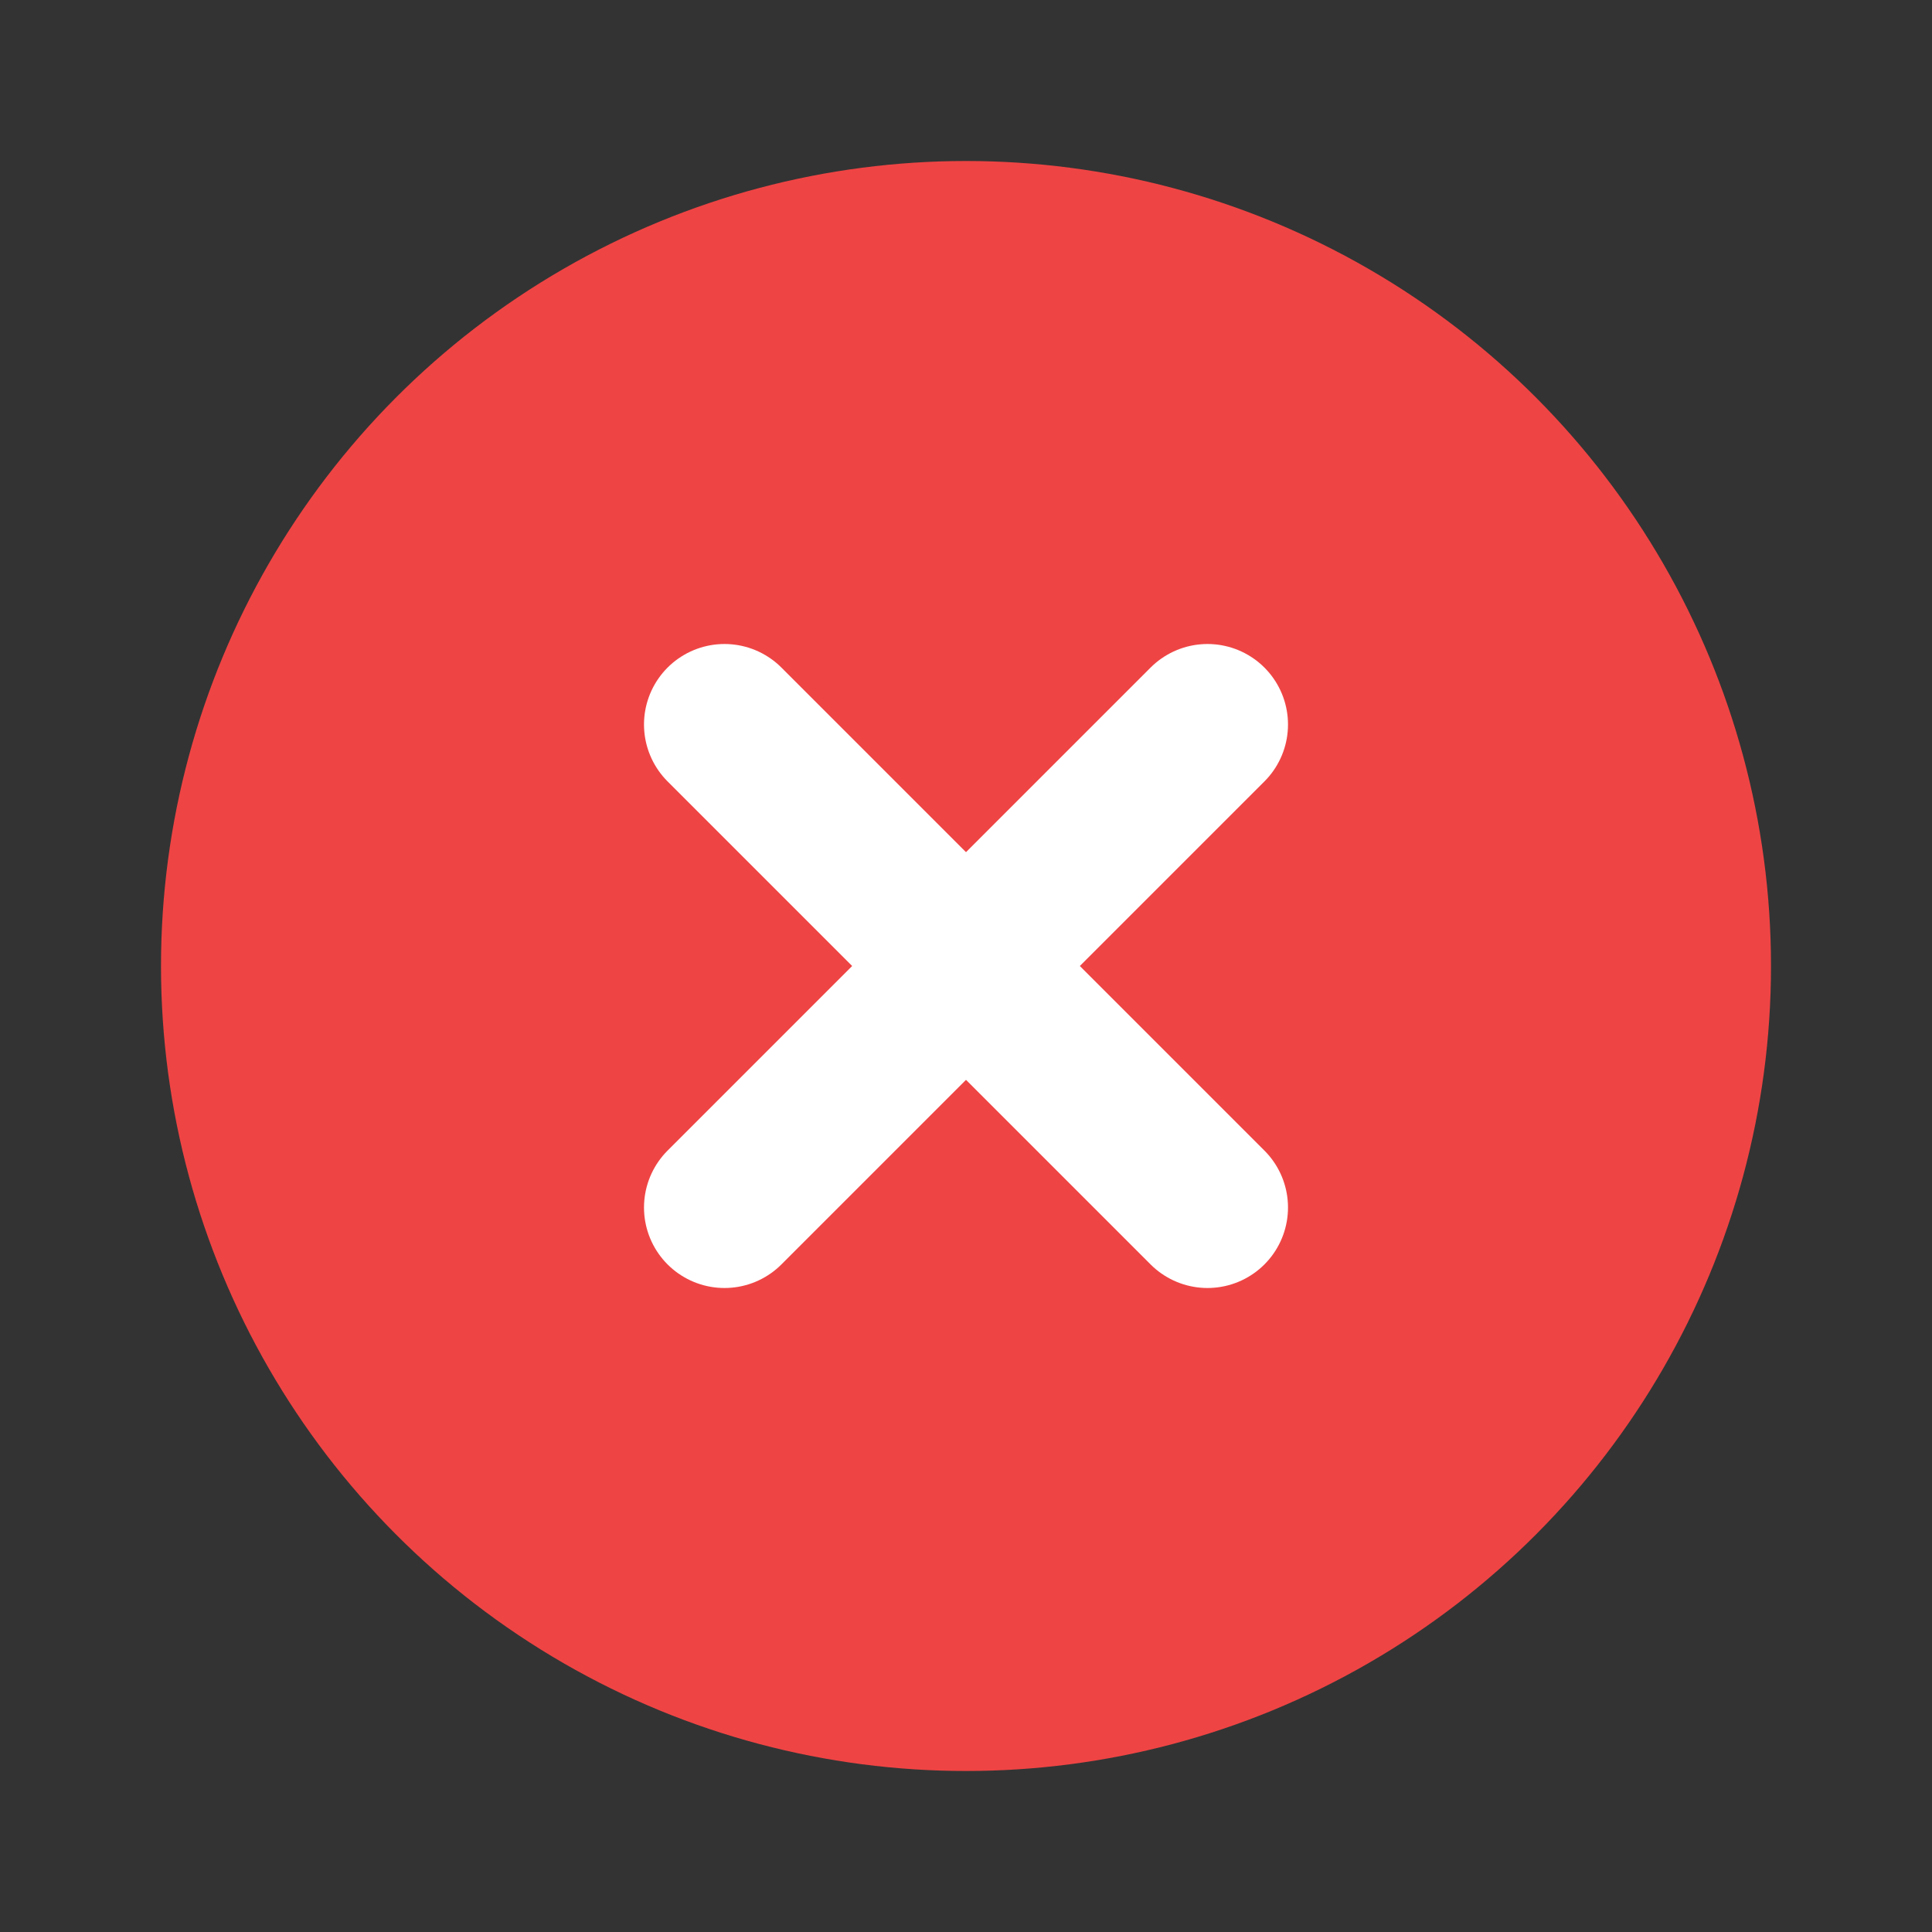
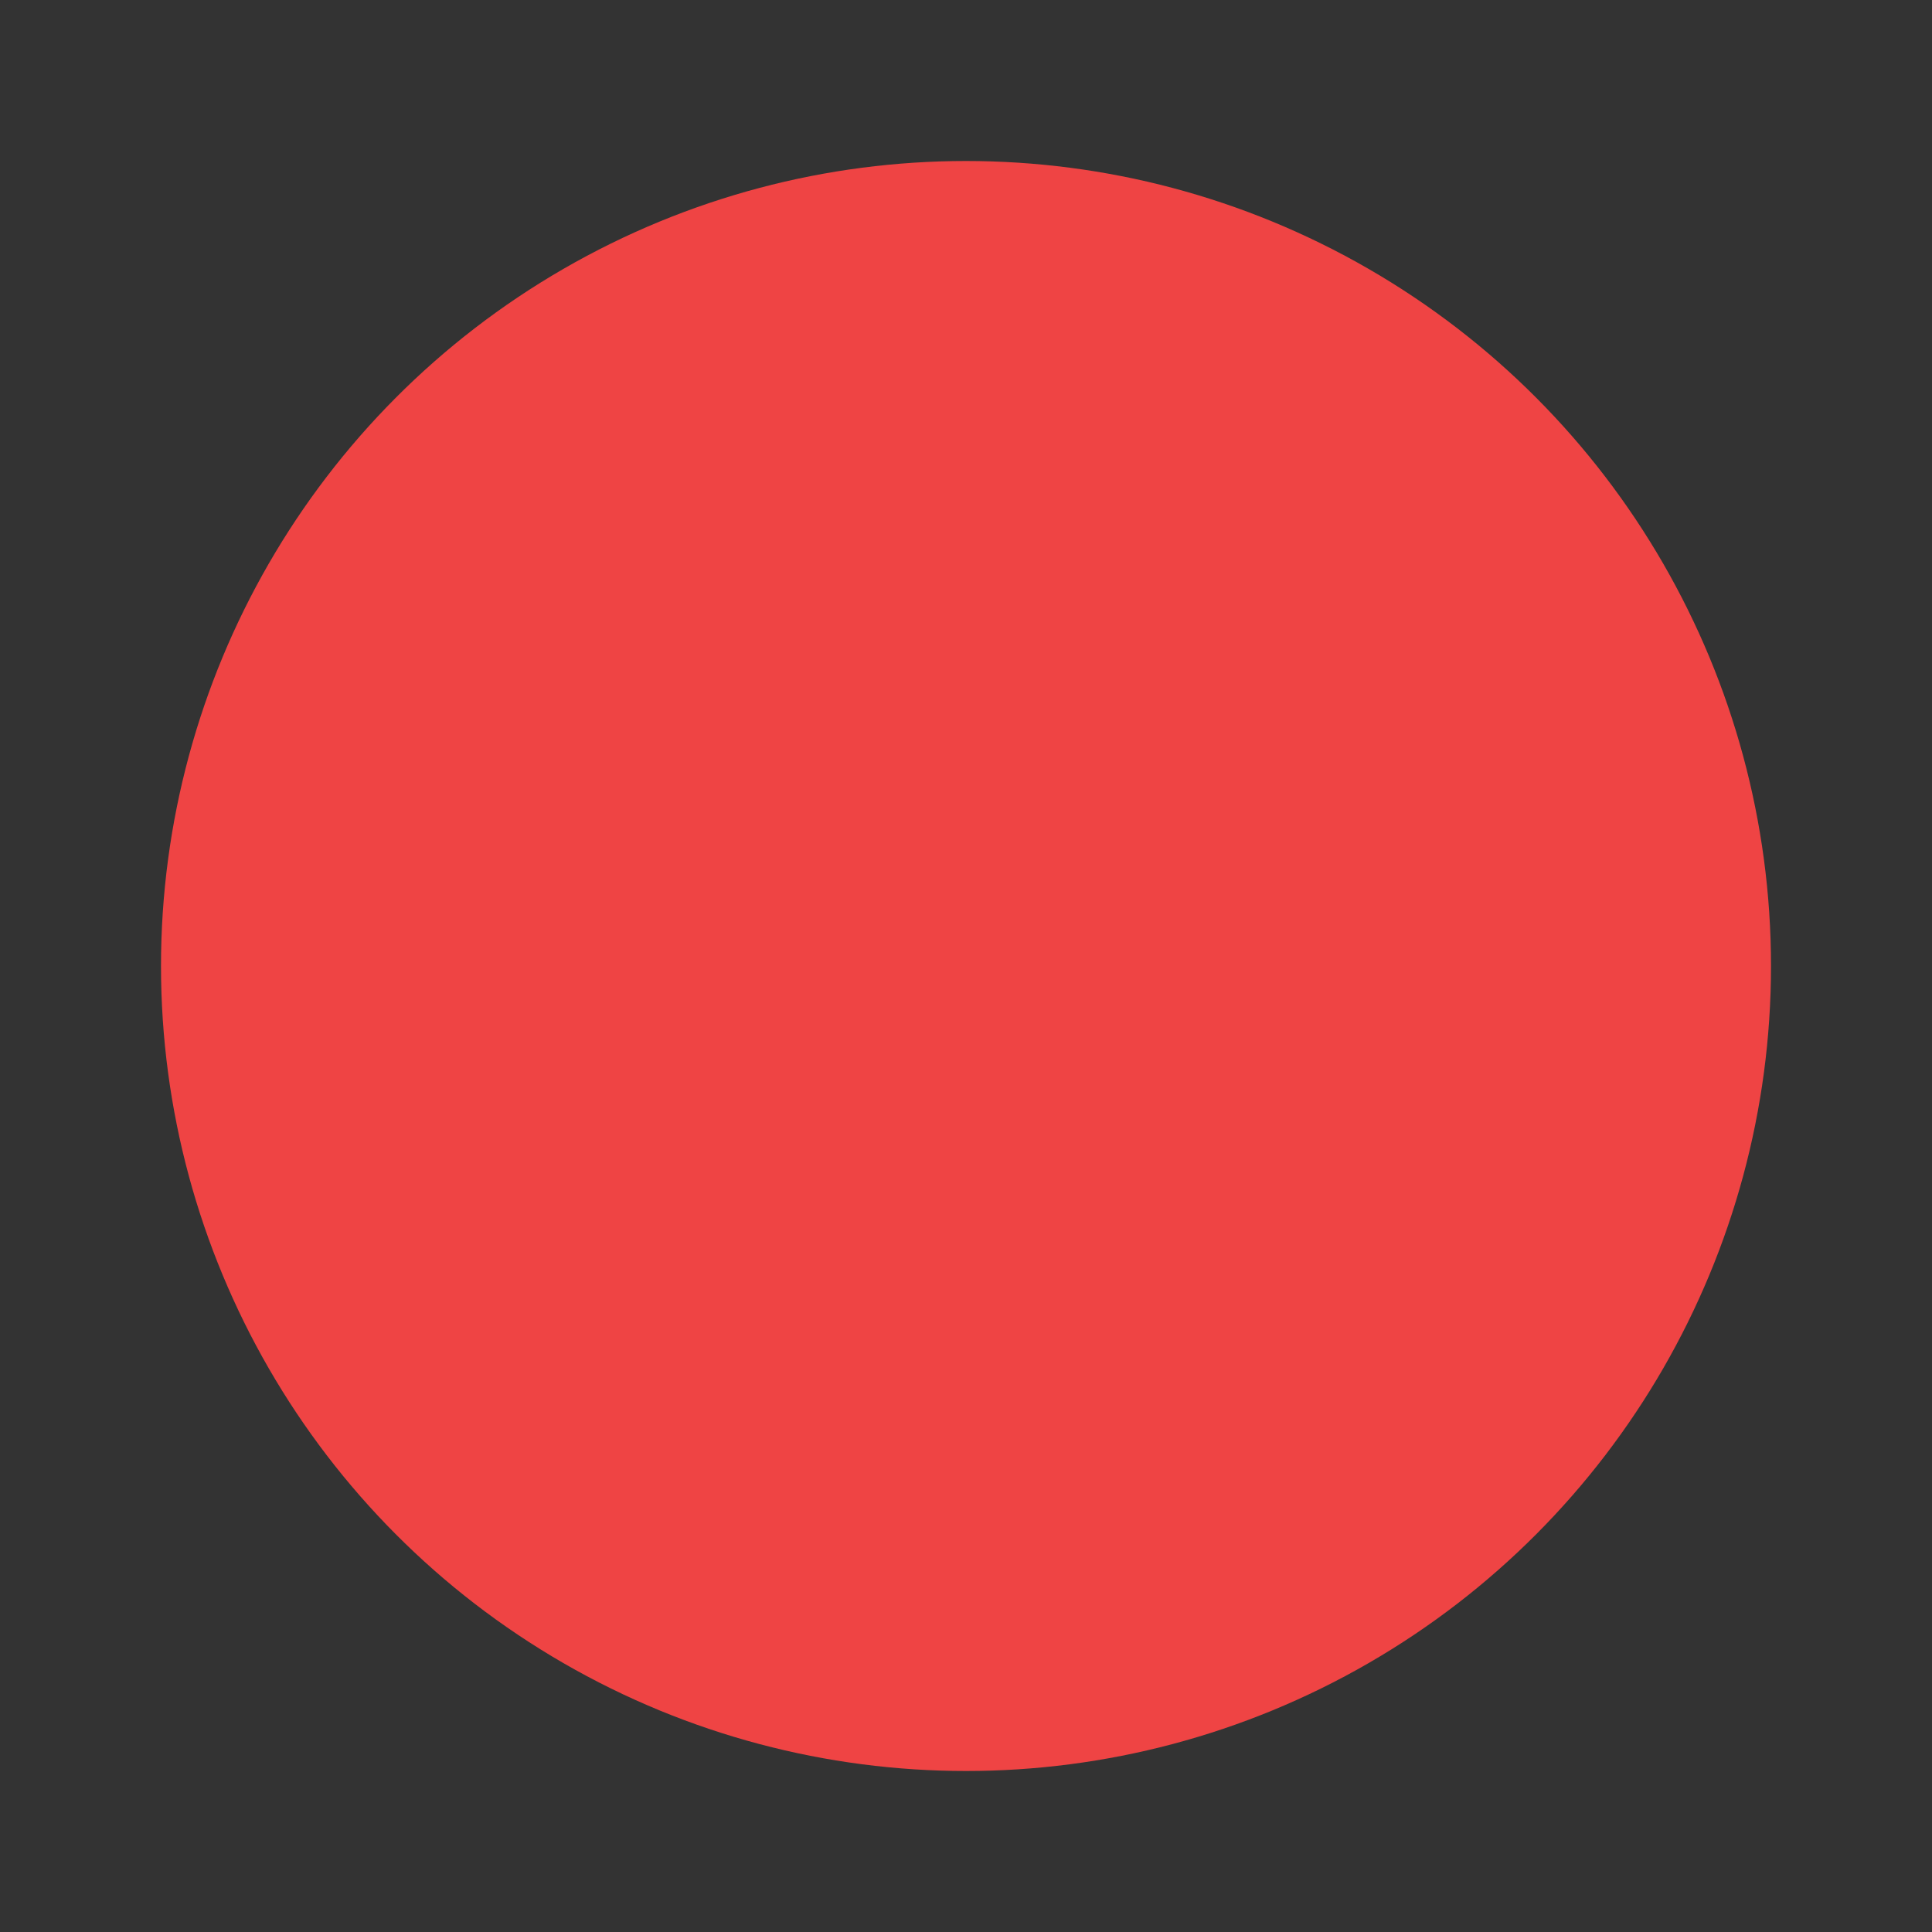
<svg xmlns="http://www.w3.org/2000/svg" width="24" height="24" viewBox="0 0 24 24" fill="none">
  <rect x="0" y="0" width="24" height="24" fill="#333333" stroke="none" />
  <circle cx="12" cy="12" r="10" fill="#EF4444" />
-   <path d="m15 9-6 6M9 9l6 6" stroke="white" stroke-width="2" stroke-linecap="round" stroke-linejoin="round" />
</svg>